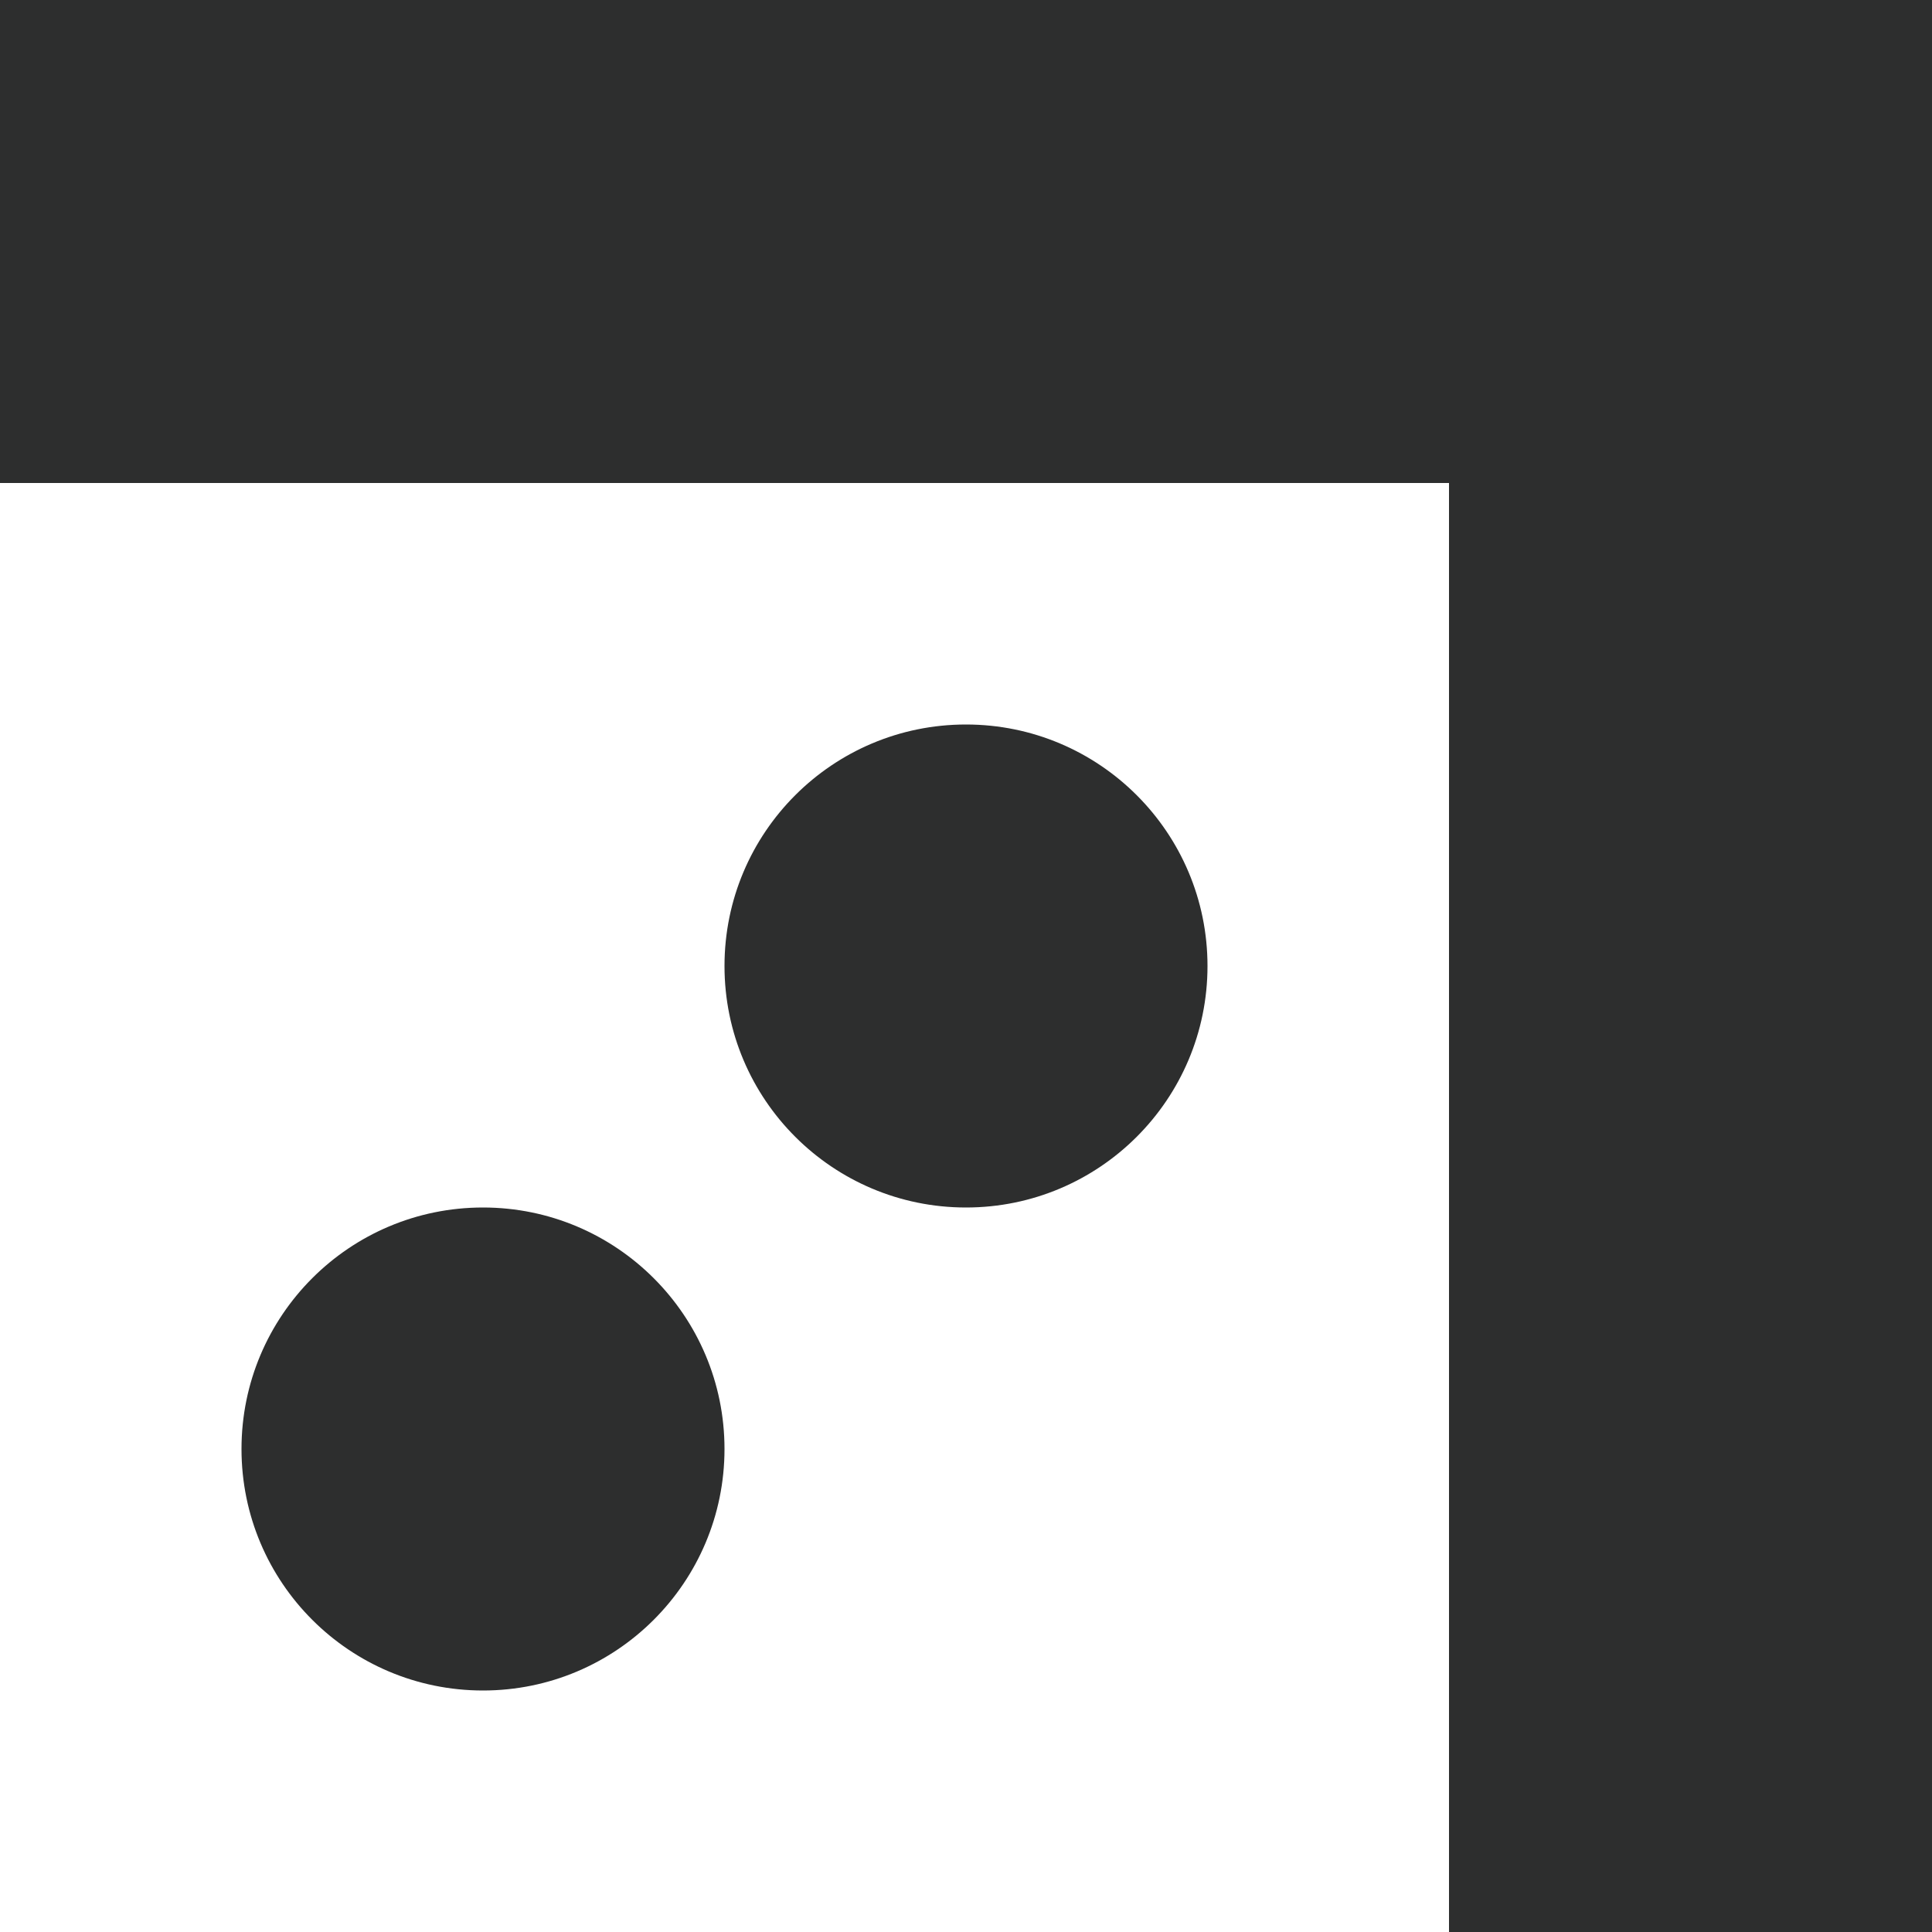
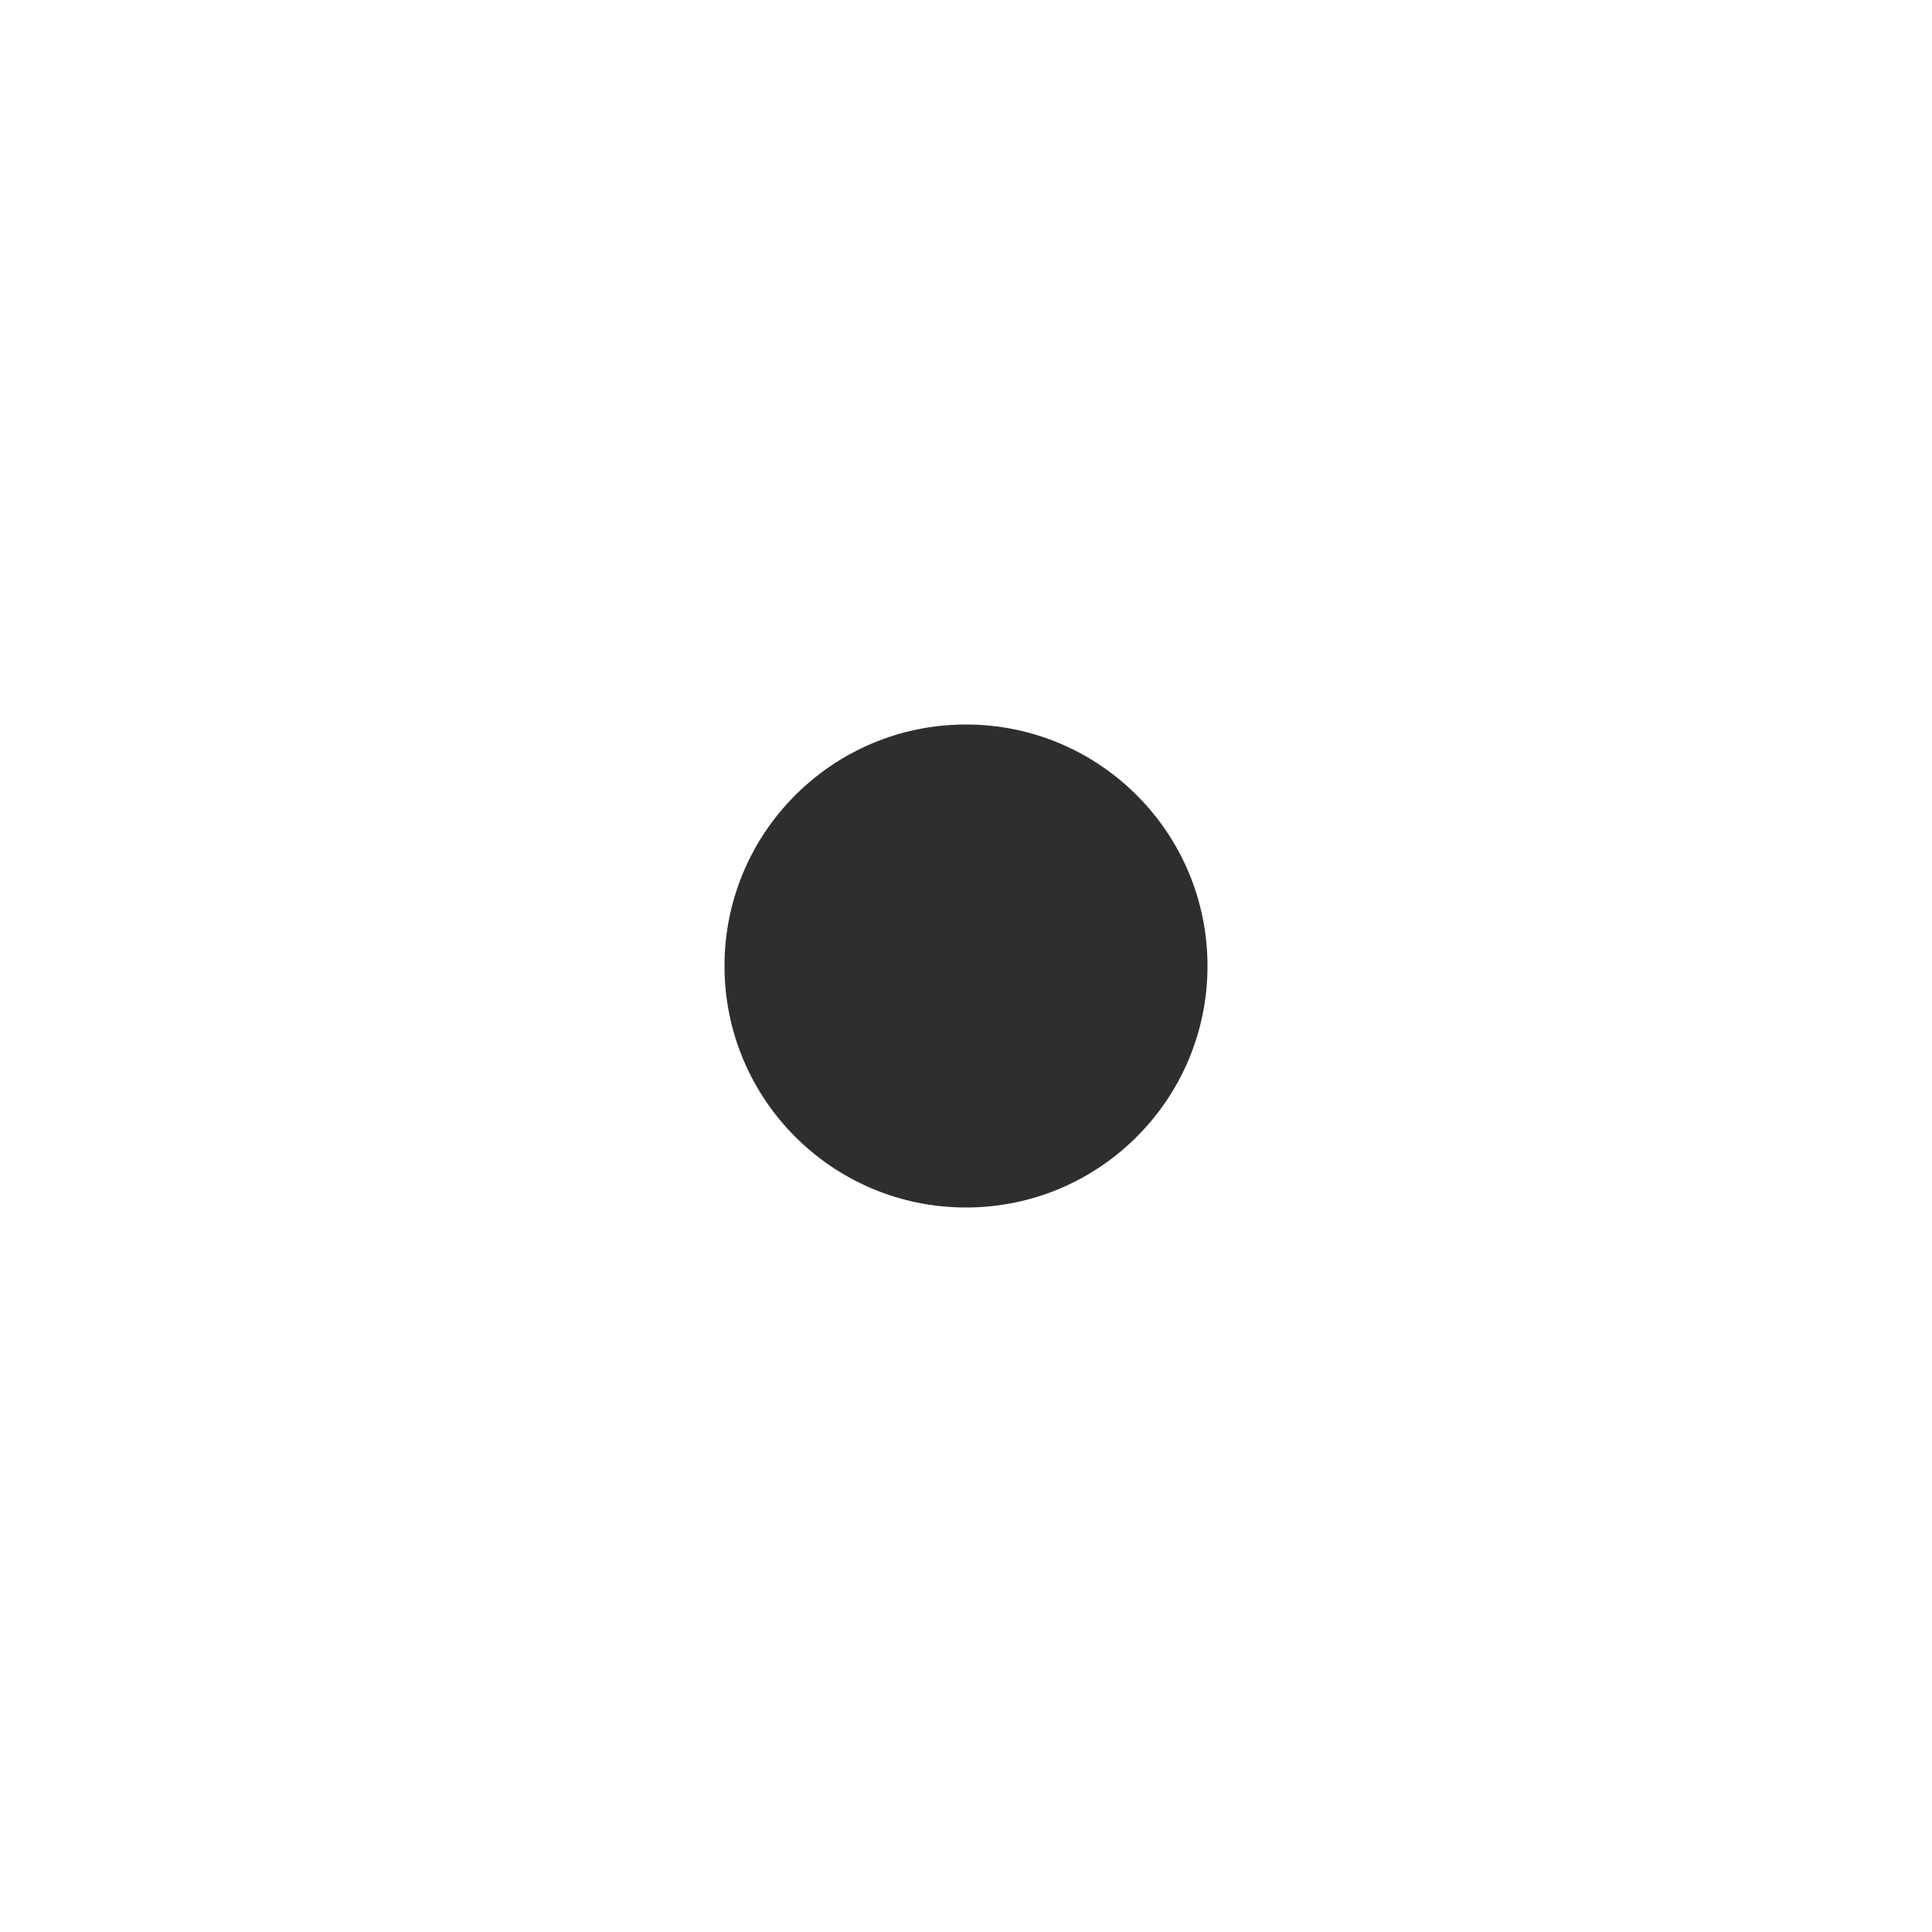
<svg xmlns="http://www.w3.org/2000/svg" width="18" height="18" viewBox="0 0 18 18" fill="none">
-   <path d="M18 0H0V4.5H13.5V18H18V0Z" fill="#2D2E2E" />
  <path d="M11.25 9C11.25 10.243 10.242 11.25 9 11.25C7.757 11.25 6.75 10.243 6.75 9C6.75 7.757 7.757 6.75 9 6.75C10.242 6.75 11.25 7.757 11.25 9Z" fill="#2D2E2E" />
-   <path d="M6.75 13.5C6.75 14.743 5.742 15.75 4.5 15.75C3.257 15.75 2.25 14.743 2.25 13.5C2.25 12.257 3.257 11.25 4.5 11.25C5.742 11.25 6.75 12.257 6.75 13.5Z" fill="#2D2E2E" />
</svg>